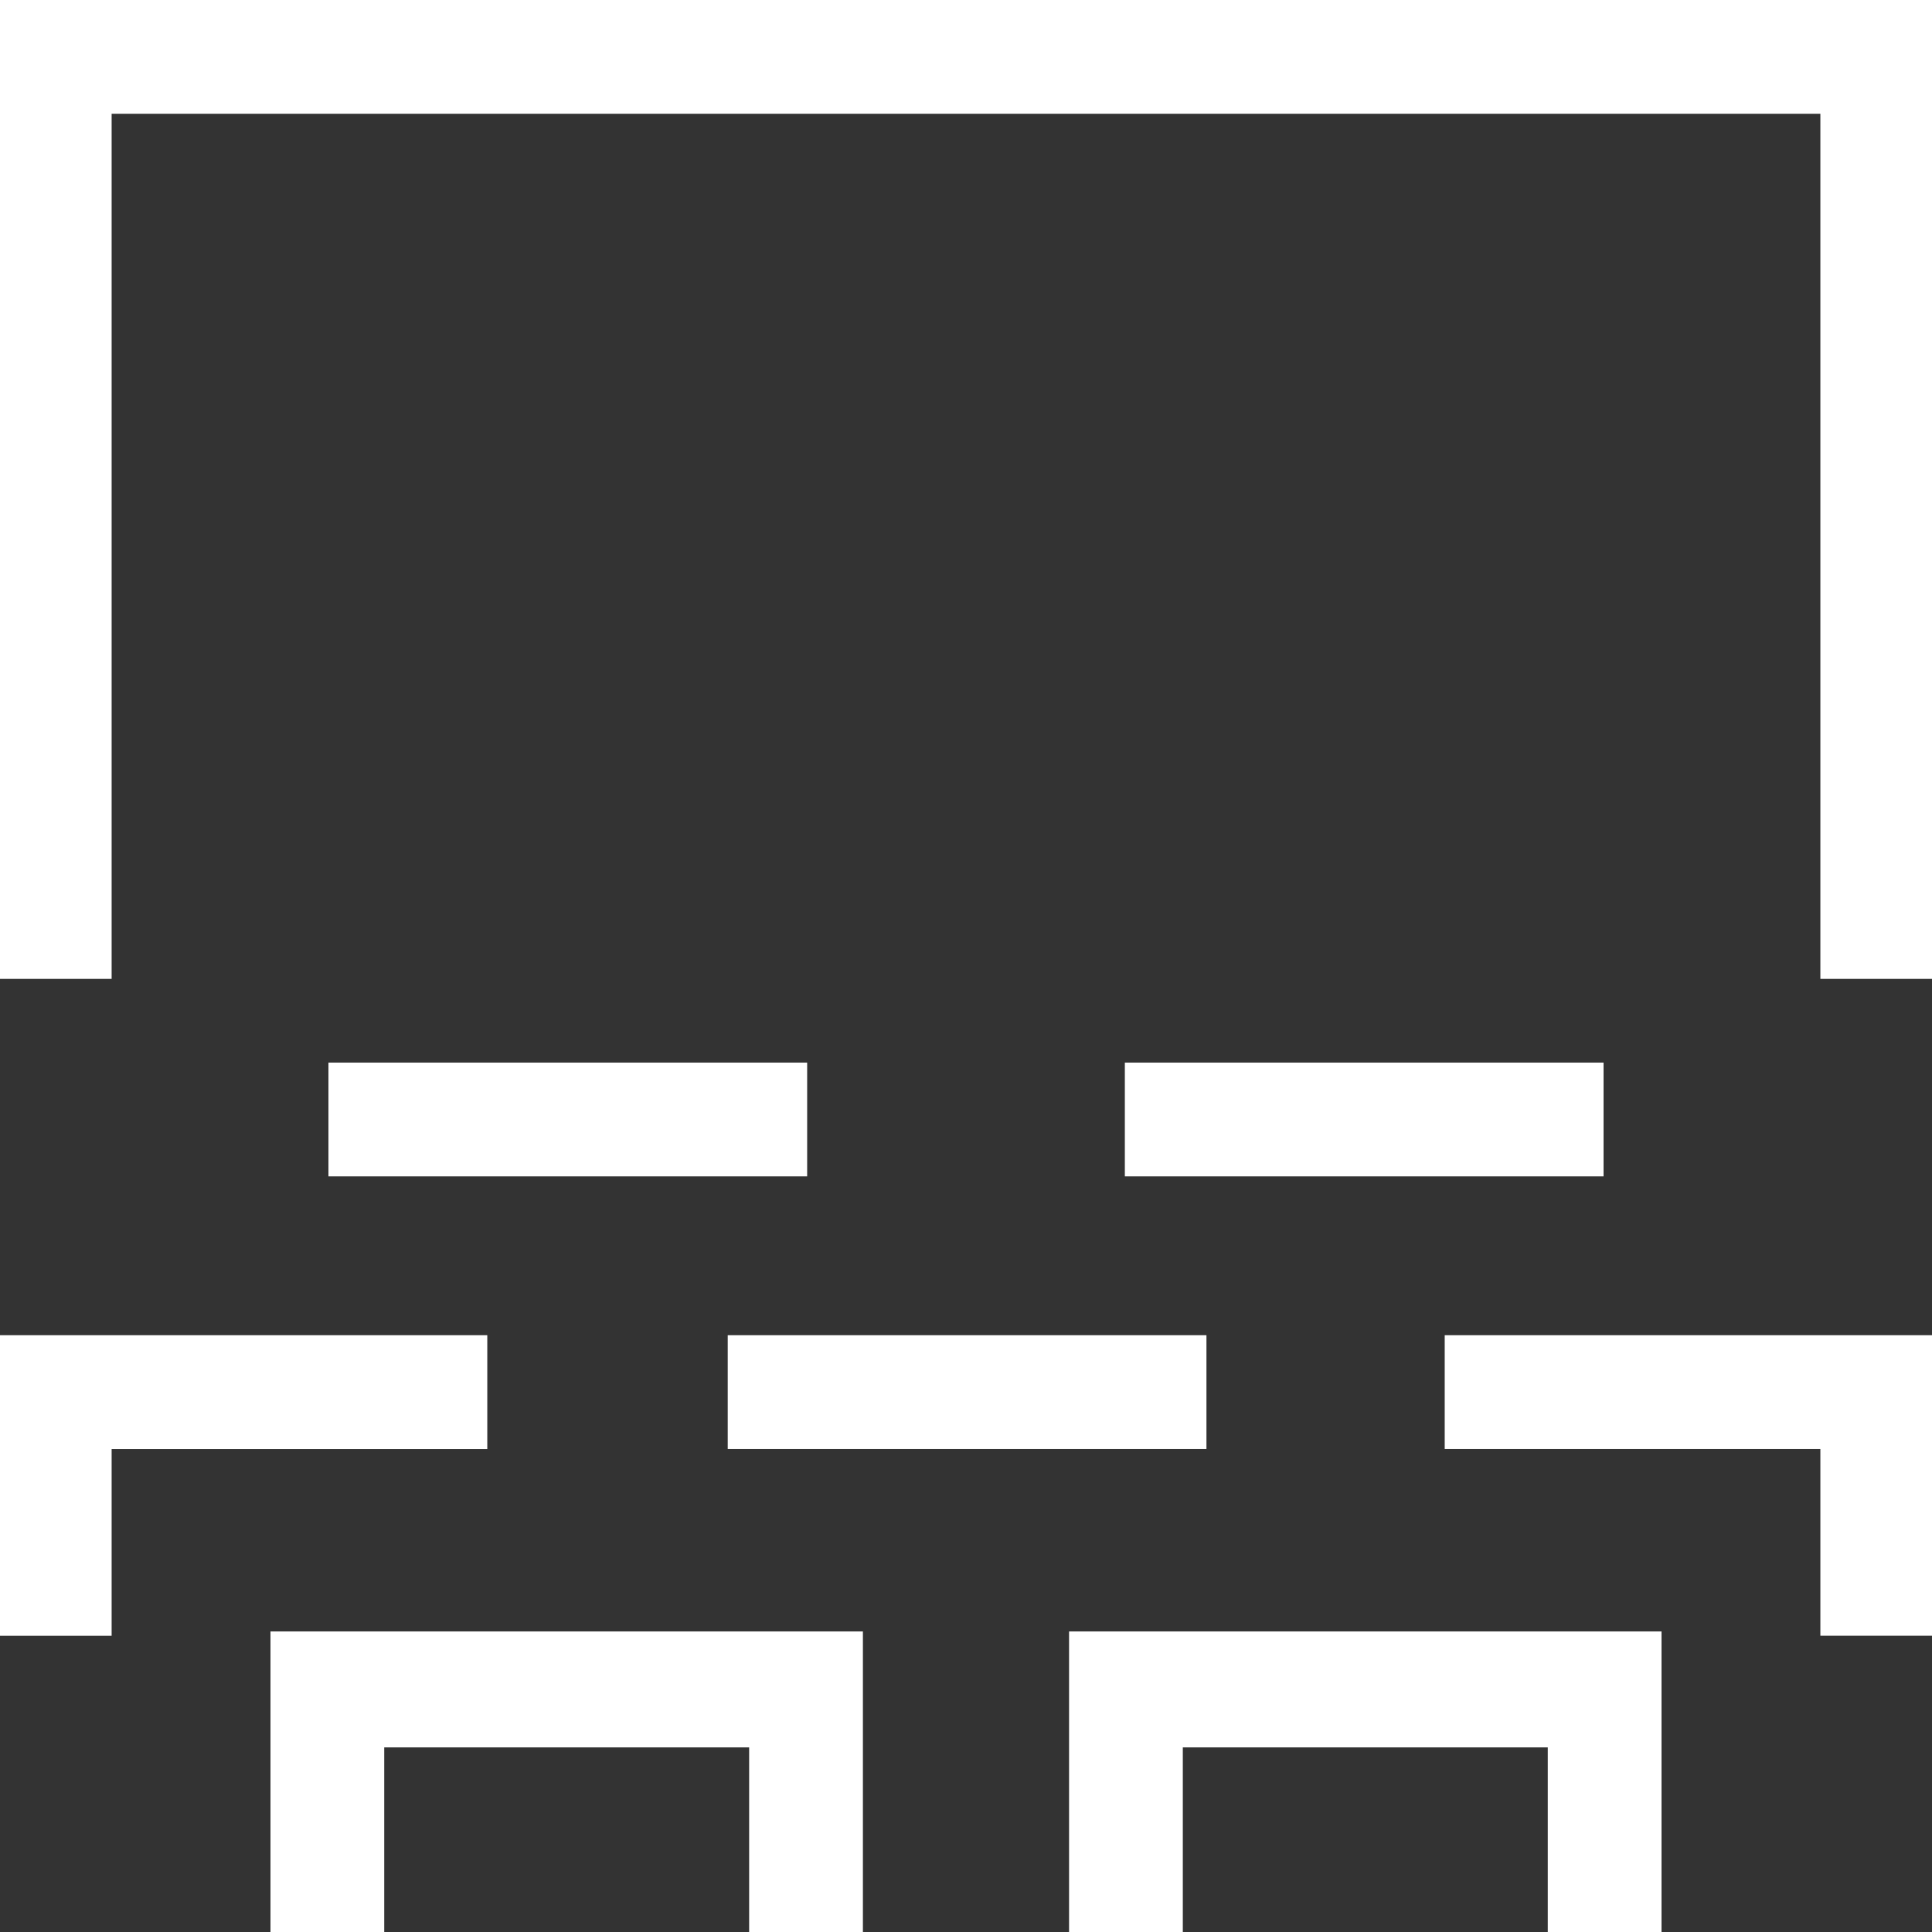
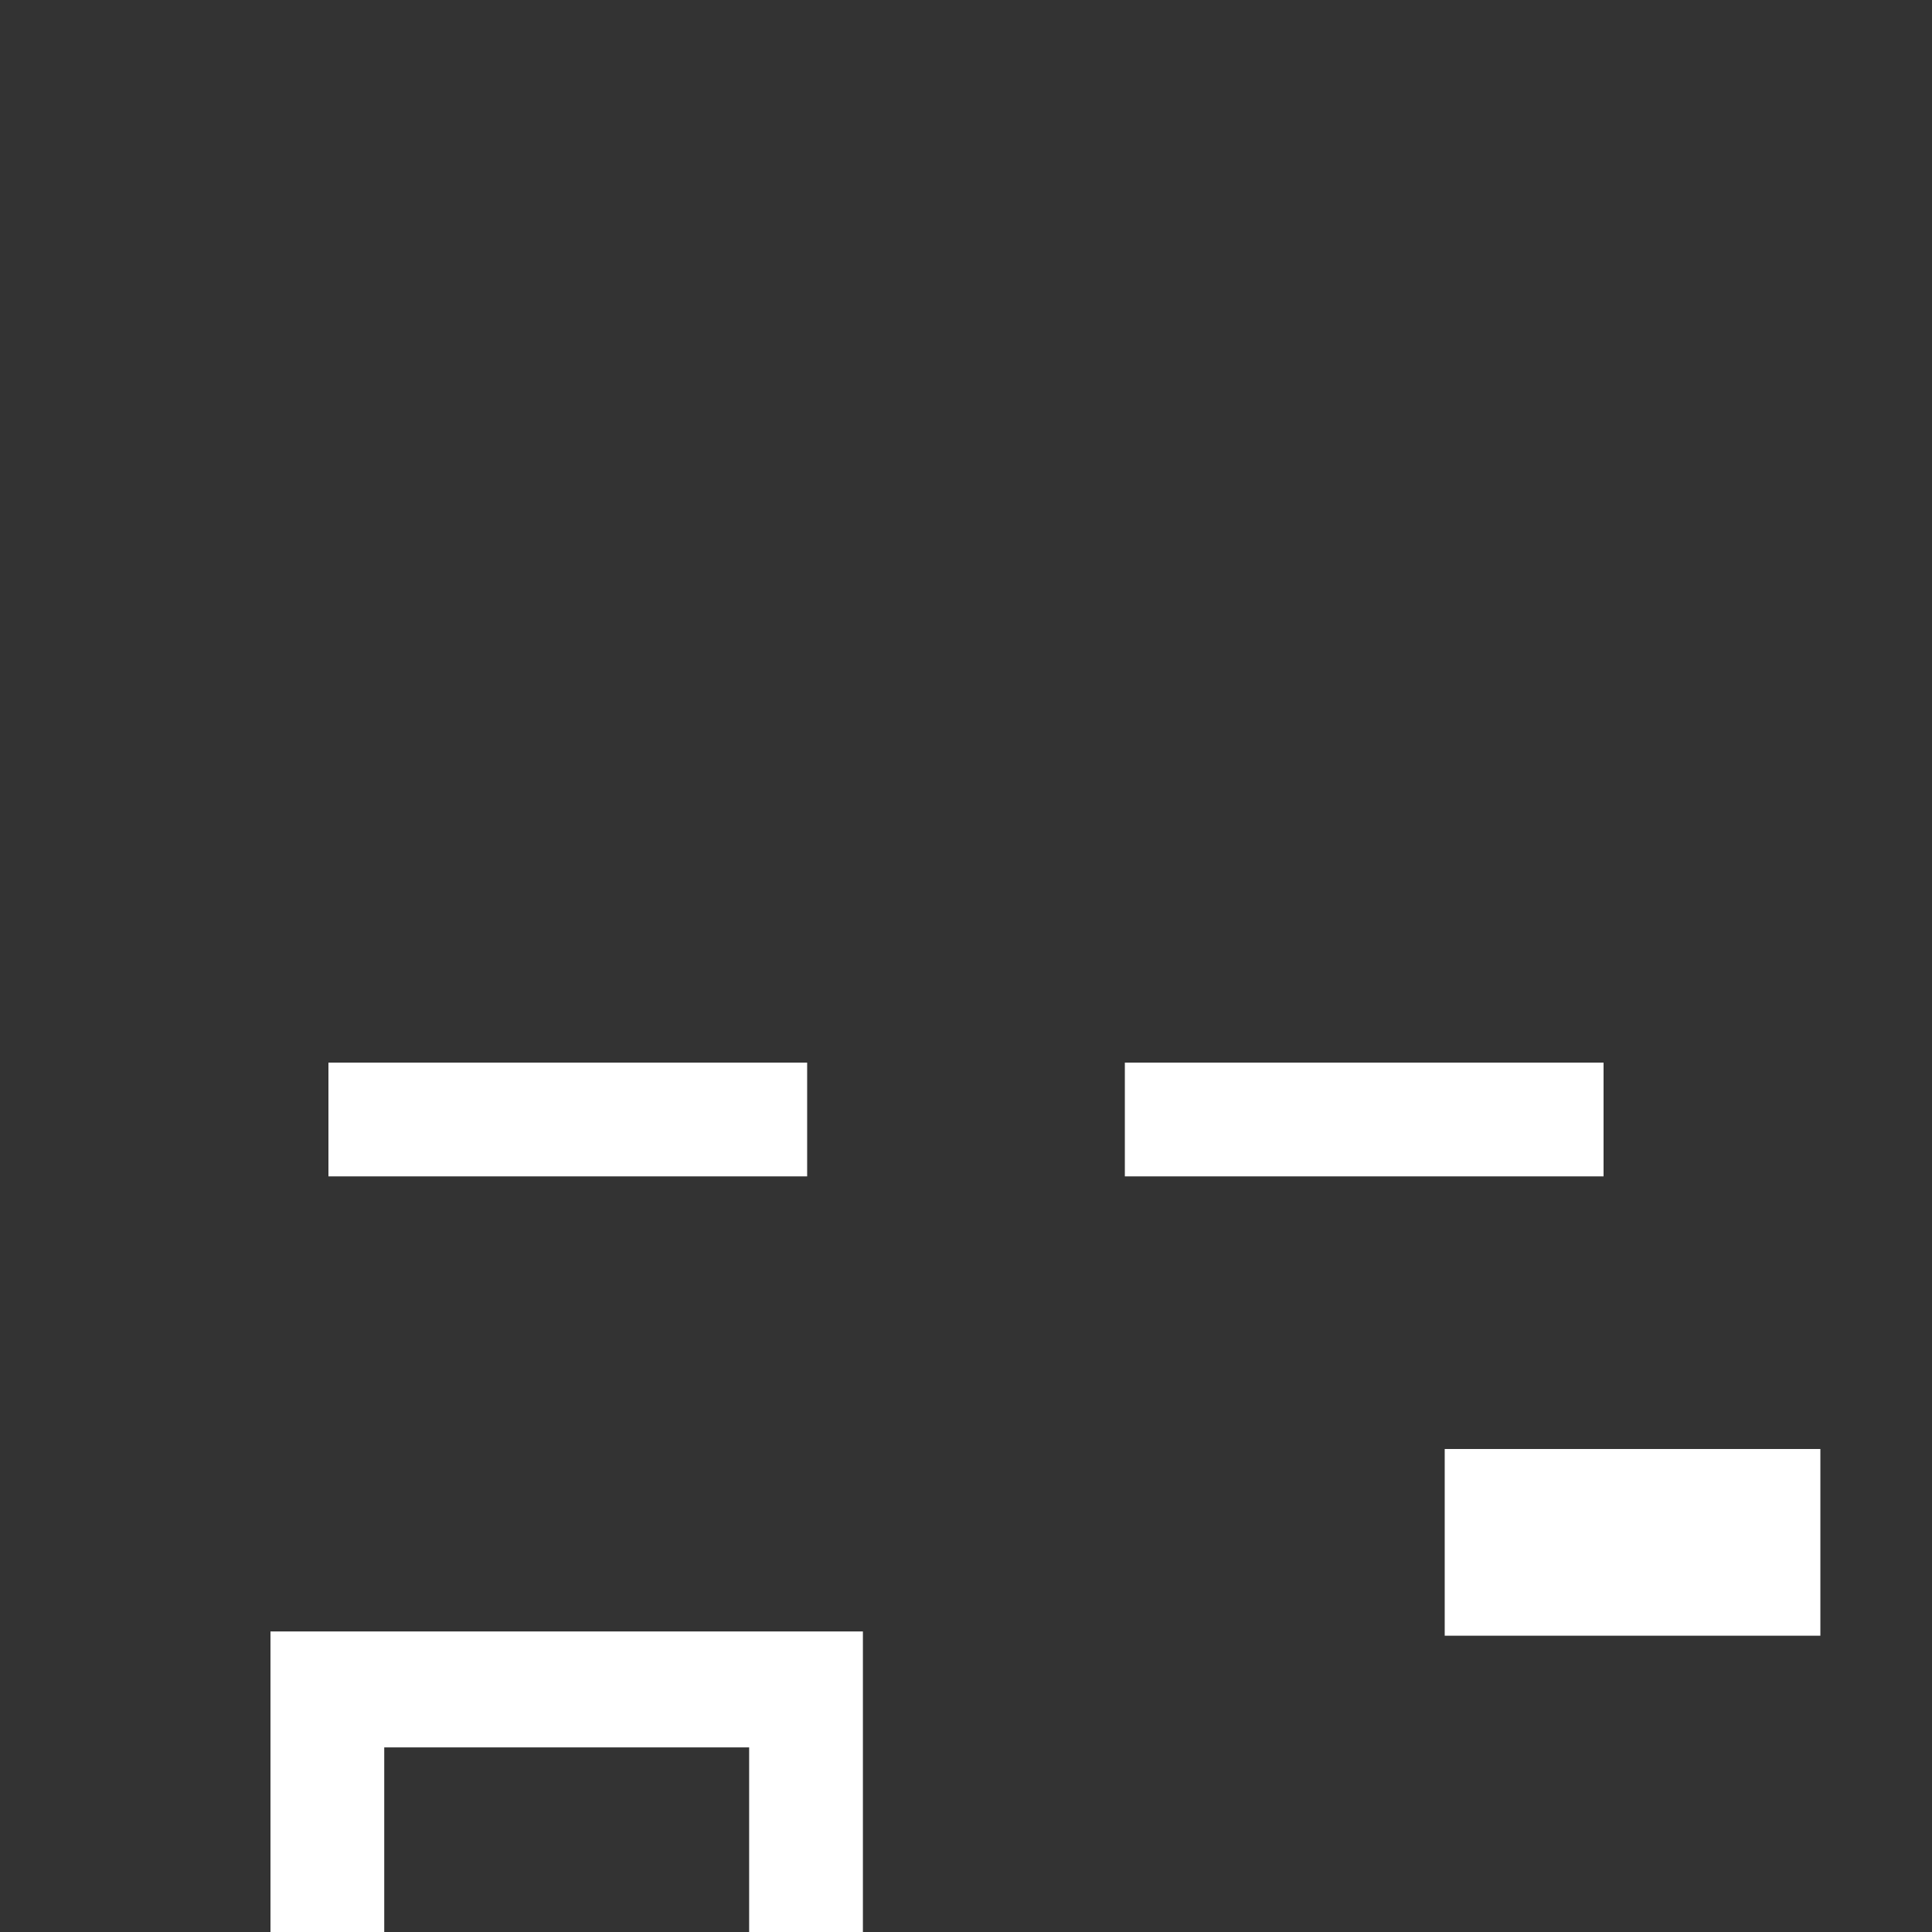
<svg xmlns="http://www.w3.org/2000/svg" width="42.594" height="42.594" viewBox="0 0 42.594 42.594">
  <rect x="0" y="0" width="42.594" height="42.594" fill="#333333" stroke="none" />
  <g id="noun_auditorium_2561093" transform="translate(242 -375.9)">
-     <path id="Trazado_27" data-name="Trazado 27" d="M-231.257,438.1H-242v6.626h2.461v-4.117h8.282Z" transform="translate(0 -32.763)" fill="#fff" />
-     <rect id="Rectángulo_30" data-name="Rectángulo 30" width="10.554" height="2.508" transform="translate(-225.956 405.337)" fill="#fff" />
-     <path id="Trazado_28" data-name="Trazado 28" d="M-174.7,440.608h8.282v4.117h2.461V438.1H-174.7Z" transform="translate(-35.449 -32.763)" fill="#fff" />
+     <path id="Trazado_28" data-name="Trazado 28" d="M-174.7,440.608h8.282v4.117h2.461H-174.7Z" transform="translate(-35.449 -32.763)" fill="#fff" />
    <path id="Trazado_29" data-name="Trazado 29" d="M-229.4,458.526h2.508v-4.07h8.045v4.07h2.508V451.9H-229.4Z" transform="translate(-6.637 -40.032)" fill="#fff" />
-     <path id="Trazado_30" data-name="Trazado 30" d="M-192.2,458.526h2.508v-4.07h8.046v4.07h2.508V451.9H-192.2Z" transform="translate(-26.231 -40.032)" fill="#fff" />
-     <path id="Trazado_31" data-name="Trazado 31" d="M-242,375.9v21.581h2.461V378.408h37.672v19.073h2.461V375.9Z" fill="#fff" />
    <rect id="Rectángulo_31" data-name="Rectángulo 31" width="10.554" height="2.508" transform="translate(-234.759 399.327)" fill="#fff" />
    <rect id="Rectángulo_32" data-name="Rectángulo 32" width="10.554" height="2.508" transform="translate(-217.201 399.327)" fill="#fff" />
  </g>
</svg>